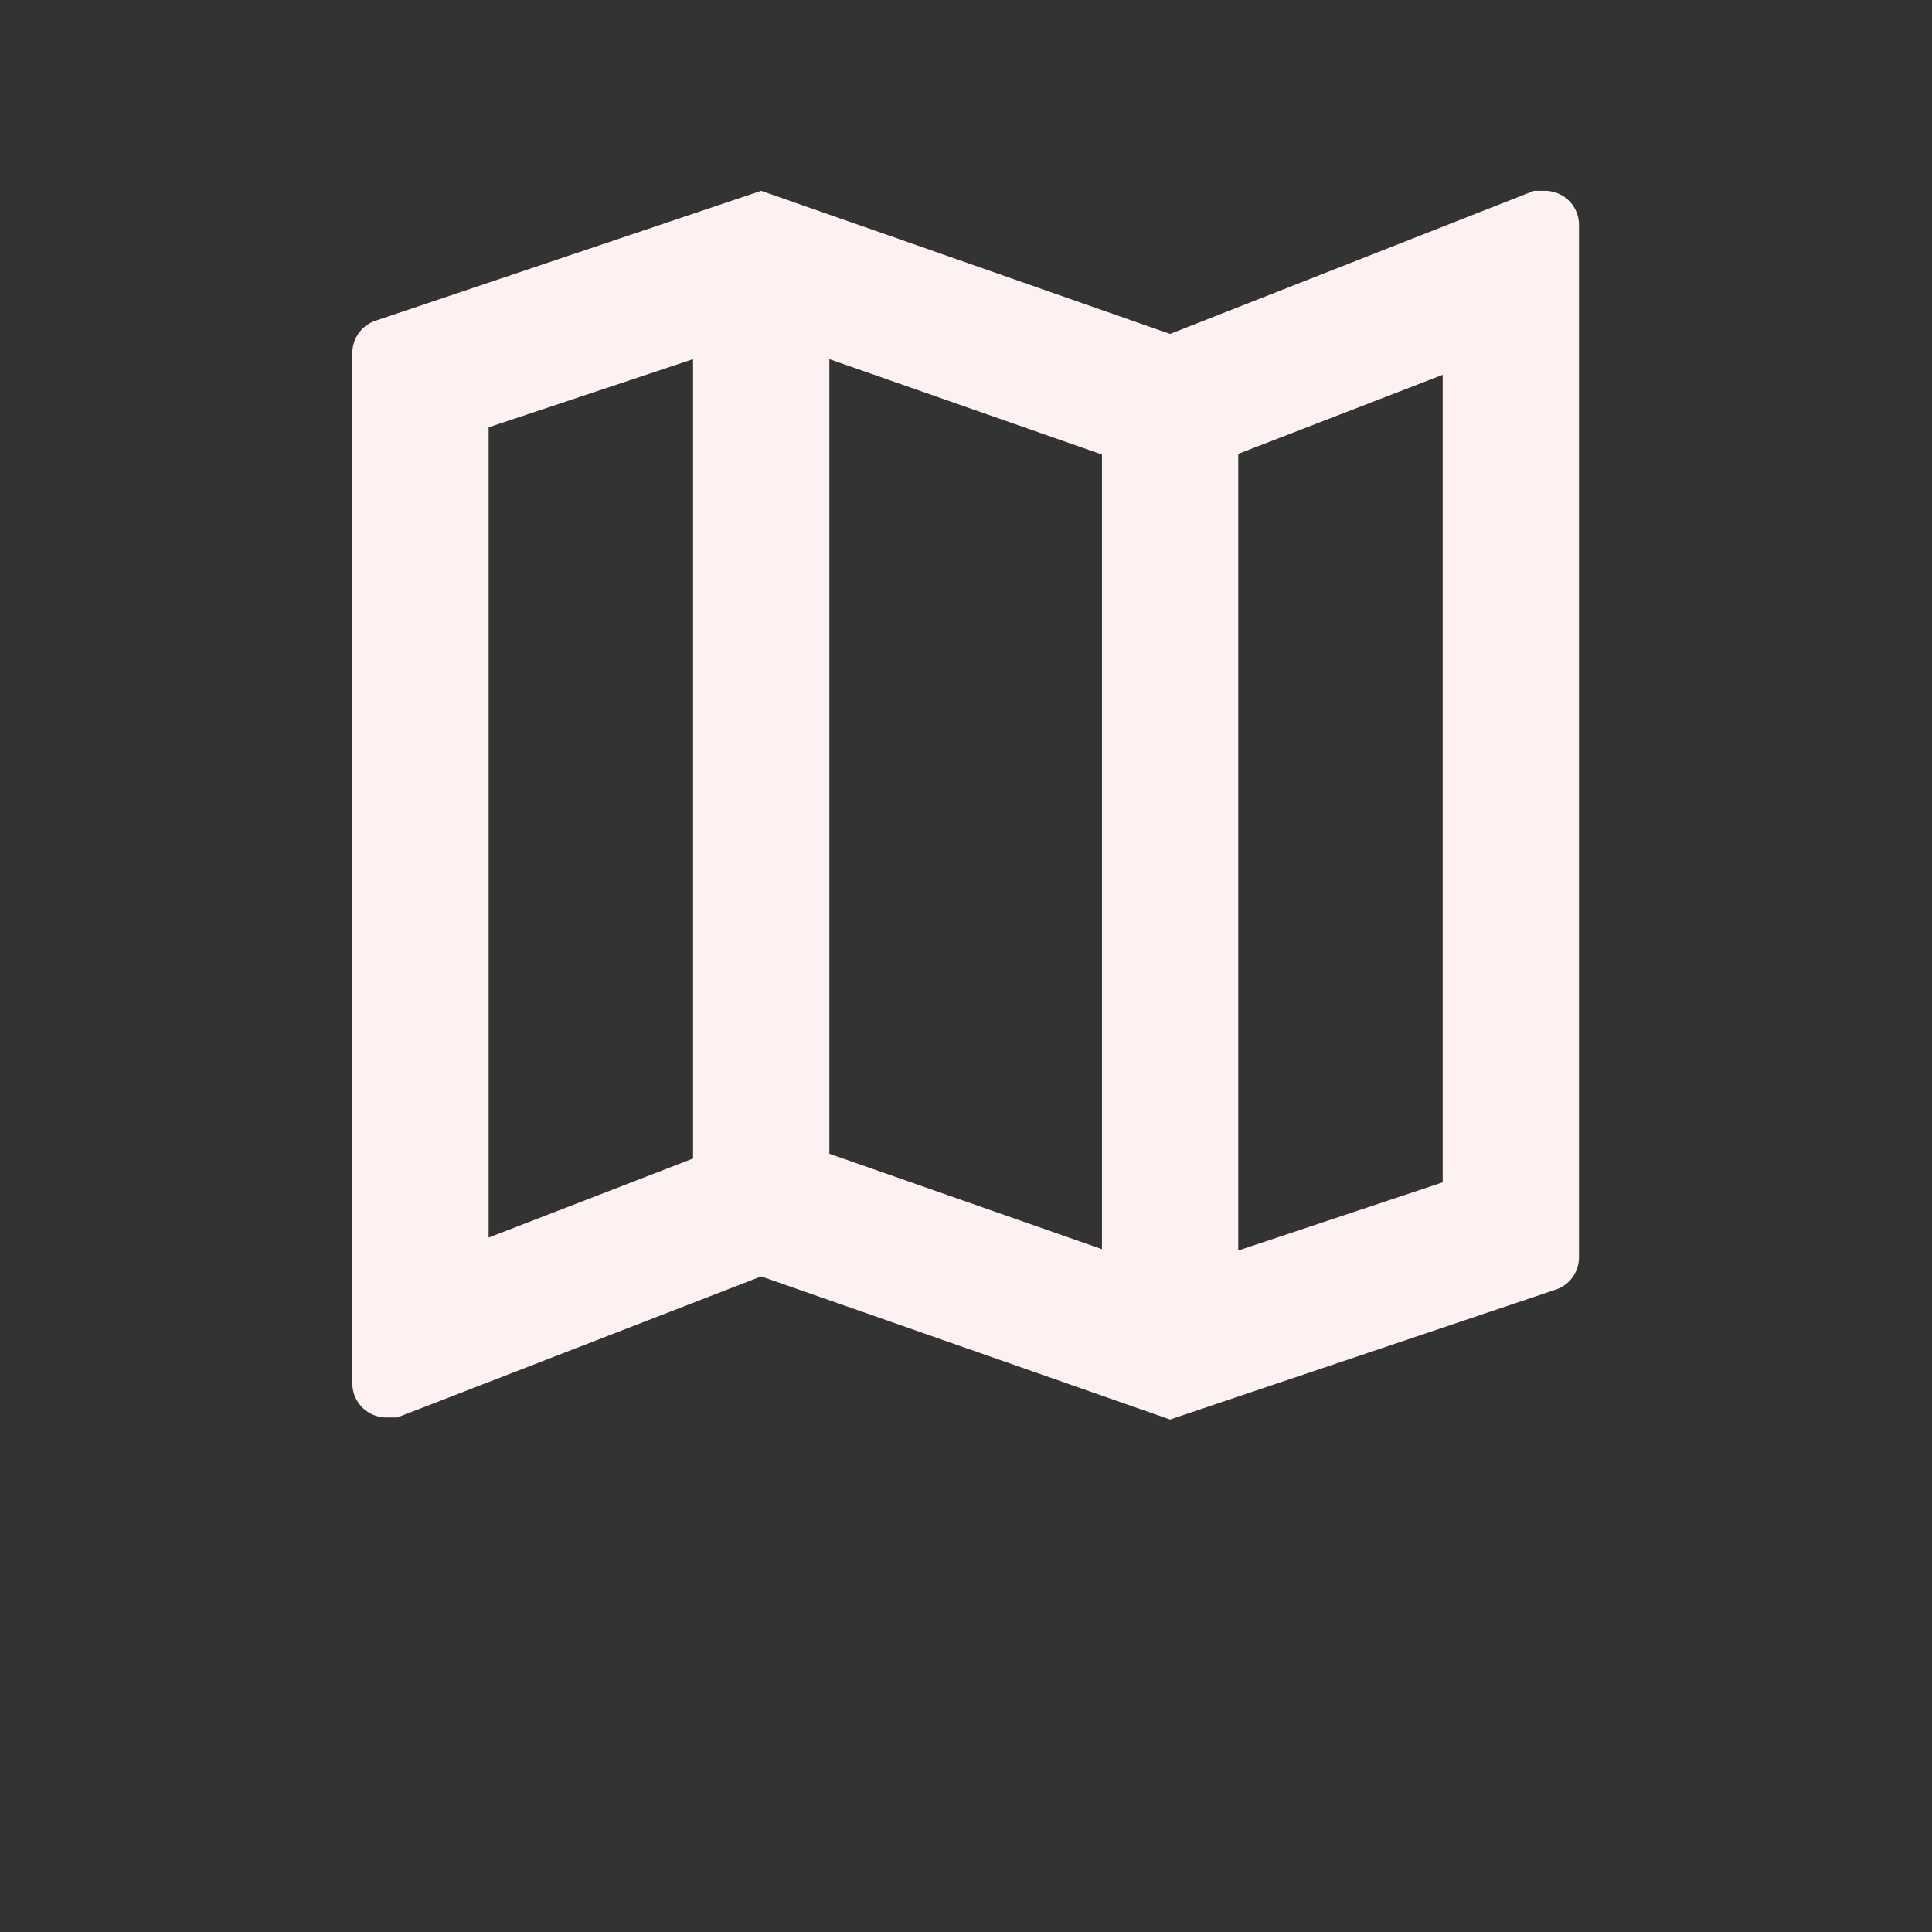
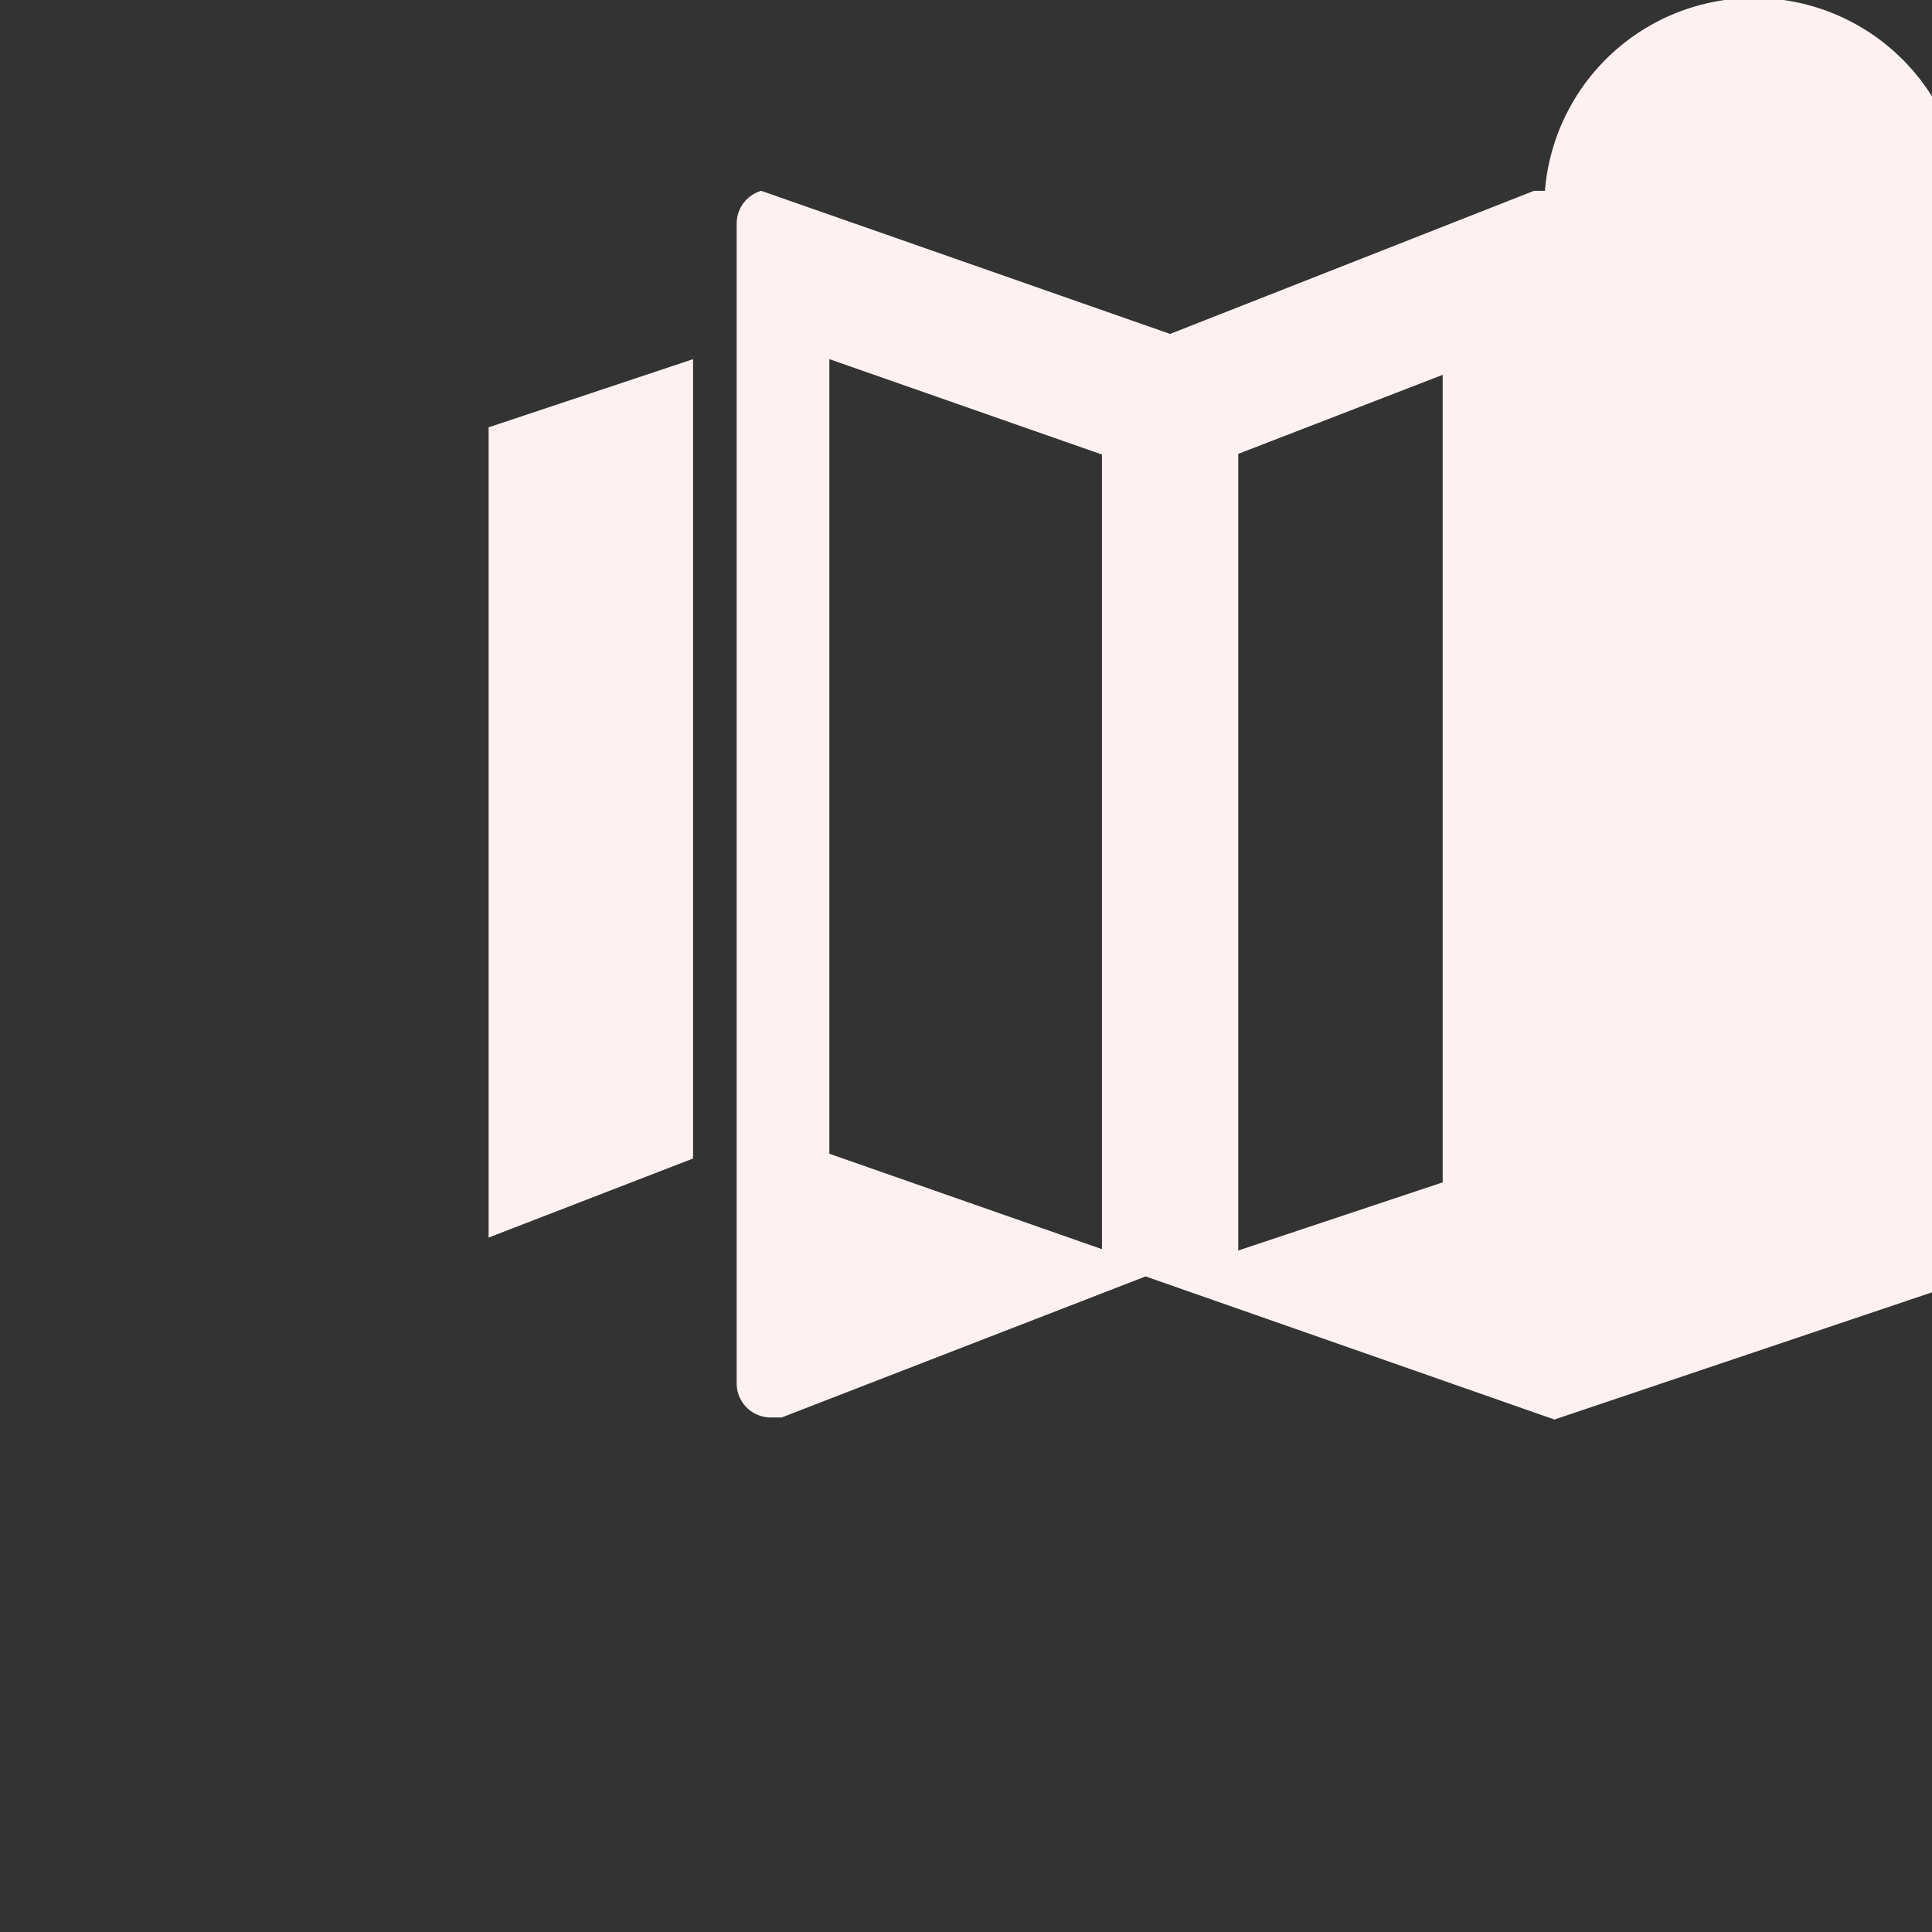
<svg xmlns="http://www.w3.org/2000/svg" id="Ebene_1" data-name="Ebene 1" viewBox="0 0 28.35 28.35">
  <rect x="0" y="0" width="28.35" height="28.35" fill="#333333" stroke="none" />
-   <path d="M22.67,2.8l-.16,0L17.17,4.9l-6-2.1L5.53,4.7a.5.5,0,0,0-.36.48V20.3a.5.5,0,0,0,.5.5l.16,0,5.34-2.07,6,2.1,5.64-1.9a.5.5,0,0,0,.36-.48V3.3A.5.5,0,0,0,22.67,2.8ZM12.17,5.27l4,1.4V18.33l-4-1.4Zm-5,1,3-1V17l-3,1.16Zm14,11.08-3,1V6.66l3-1.16Z" style="fill:#fdf1f1" />
+   <path d="M22.67,2.8l-.16,0L17.17,4.9l-6-2.1a.5.5,0,0,0-.36.48V20.3a.5.5,0,0,0,.5.5l.16,0,5.34-2.07,6,2.1,5.64-1.9a.5.5,0,0,0,.36-.48V3.3A.5.5,0,0,0,22.67,2.8ZM12.17,5.27l4,1.4V18.33l-4-1.4Zm-5,1,3-1V17l-3,1.16Zm14,11.08-3,1V6.66l3-1.16Z" style="fill:#fdf1f1" />
</svg>